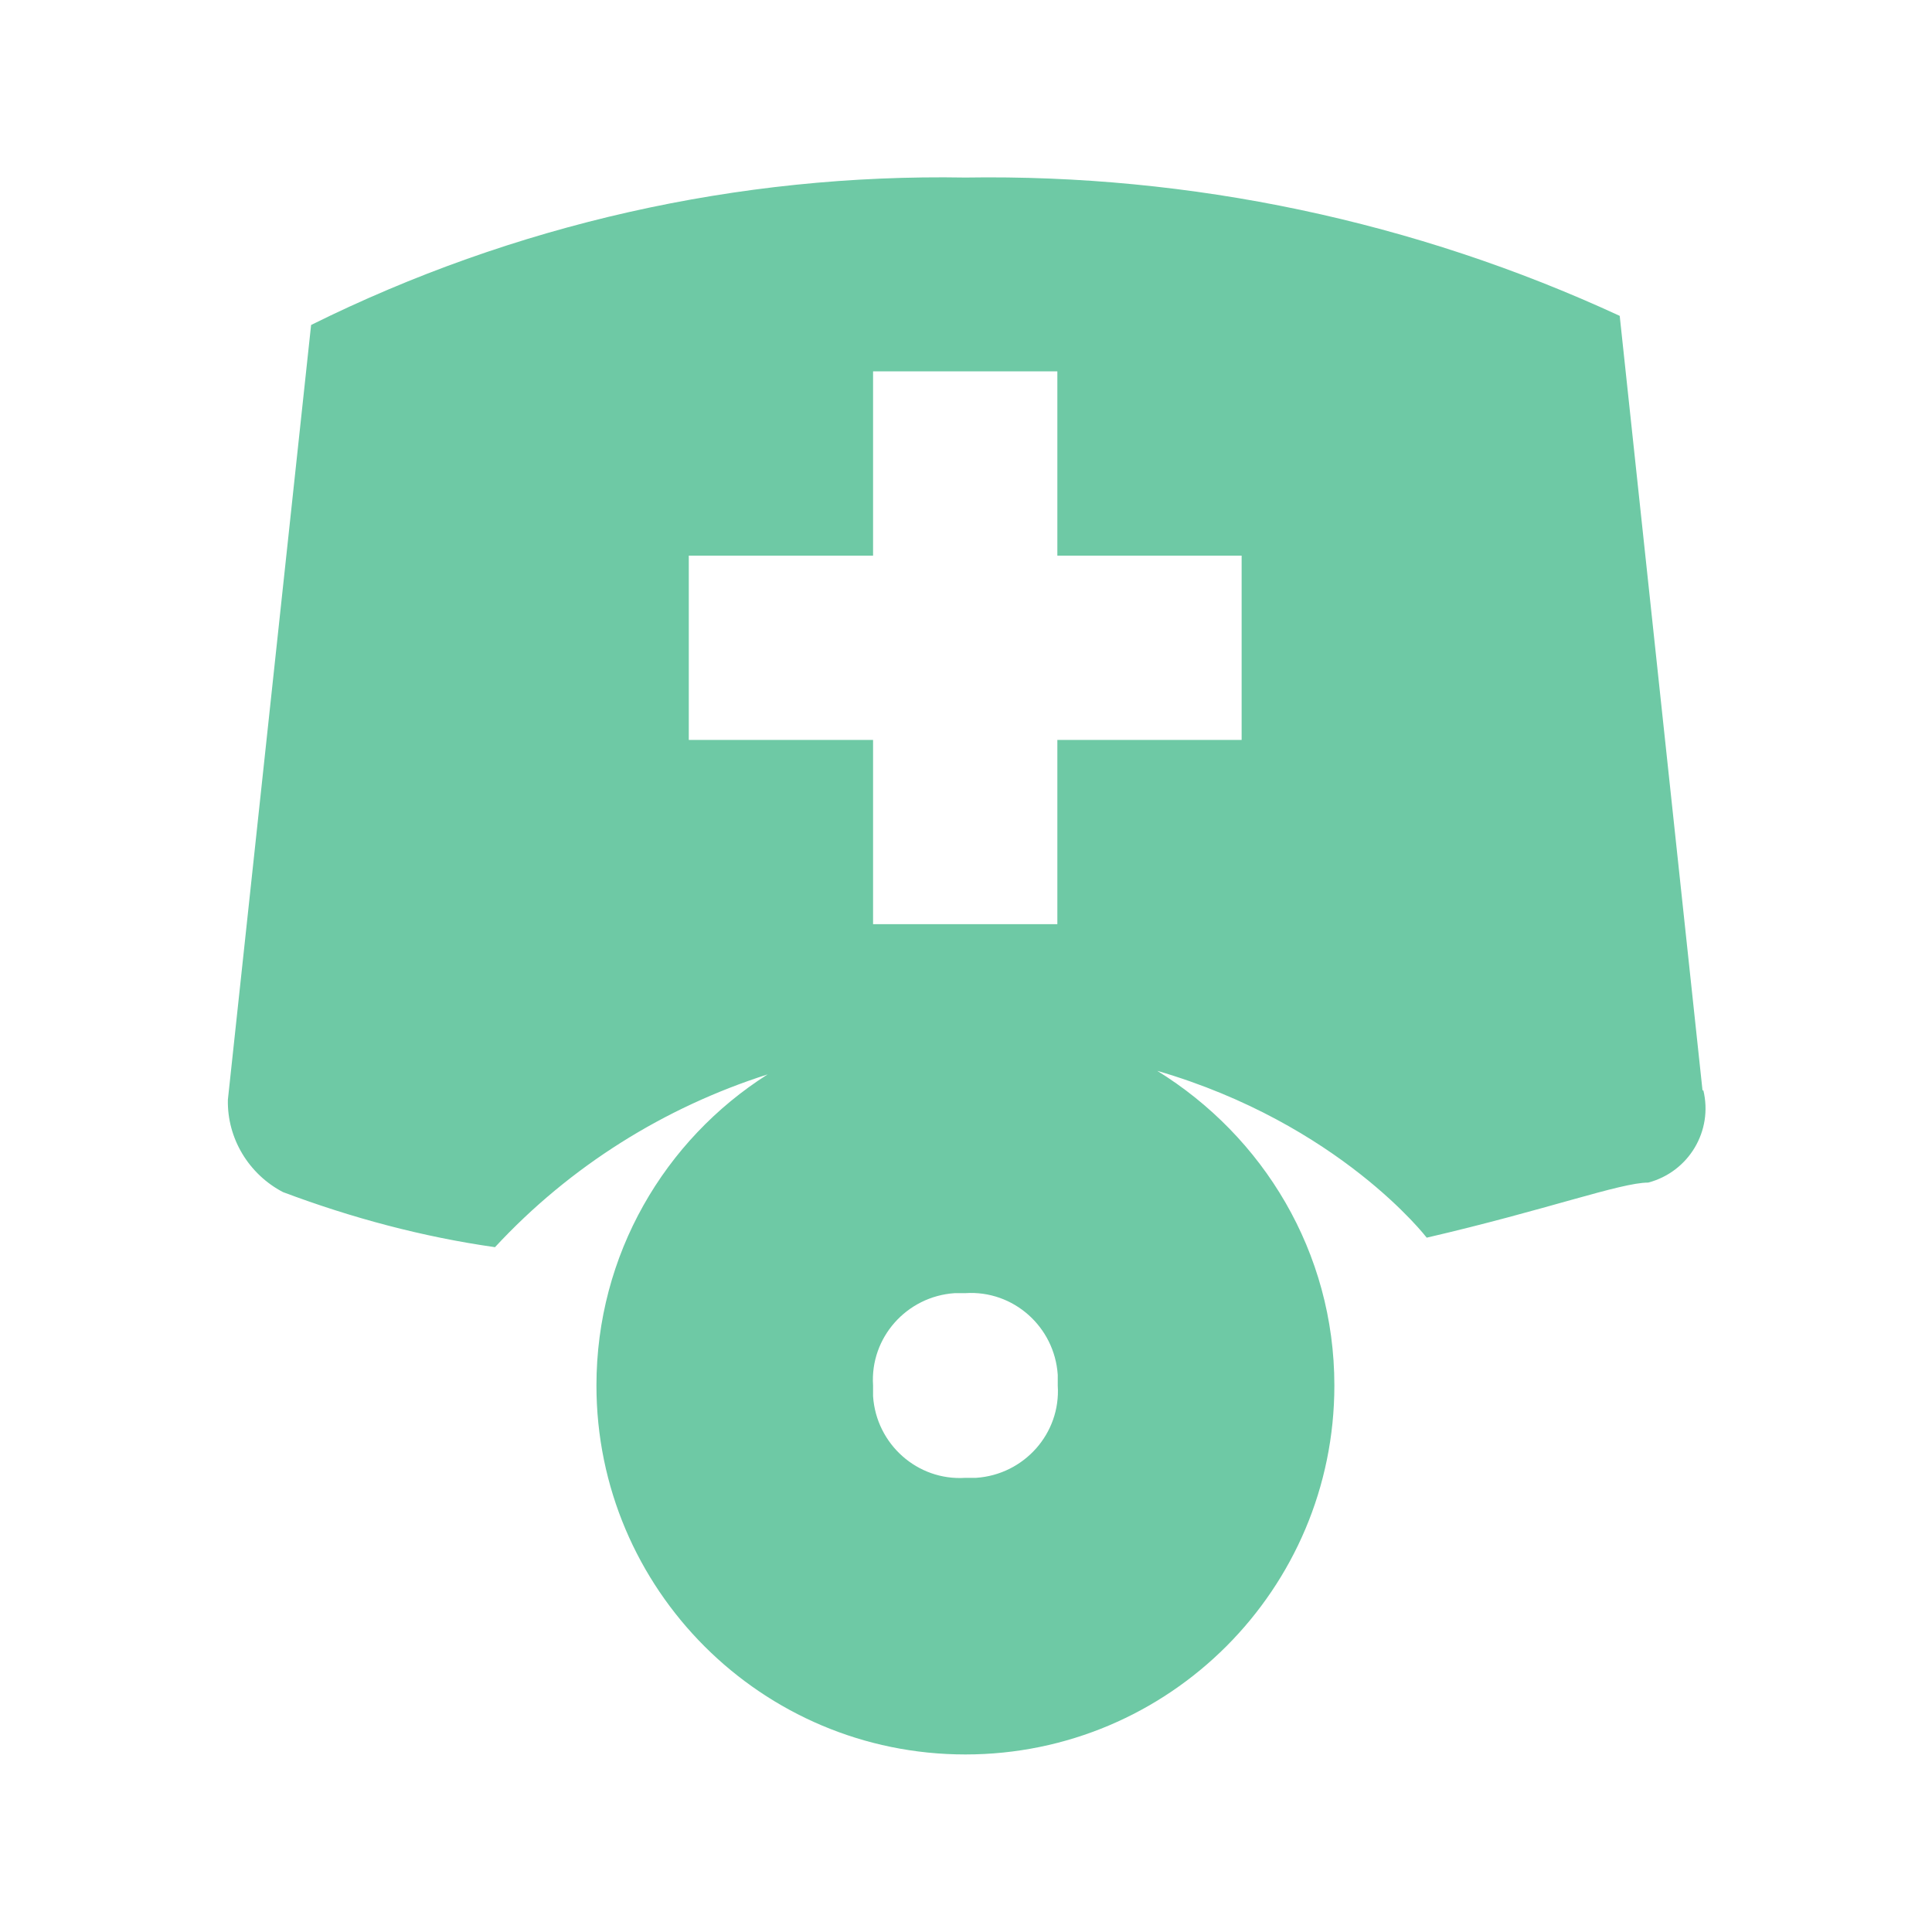
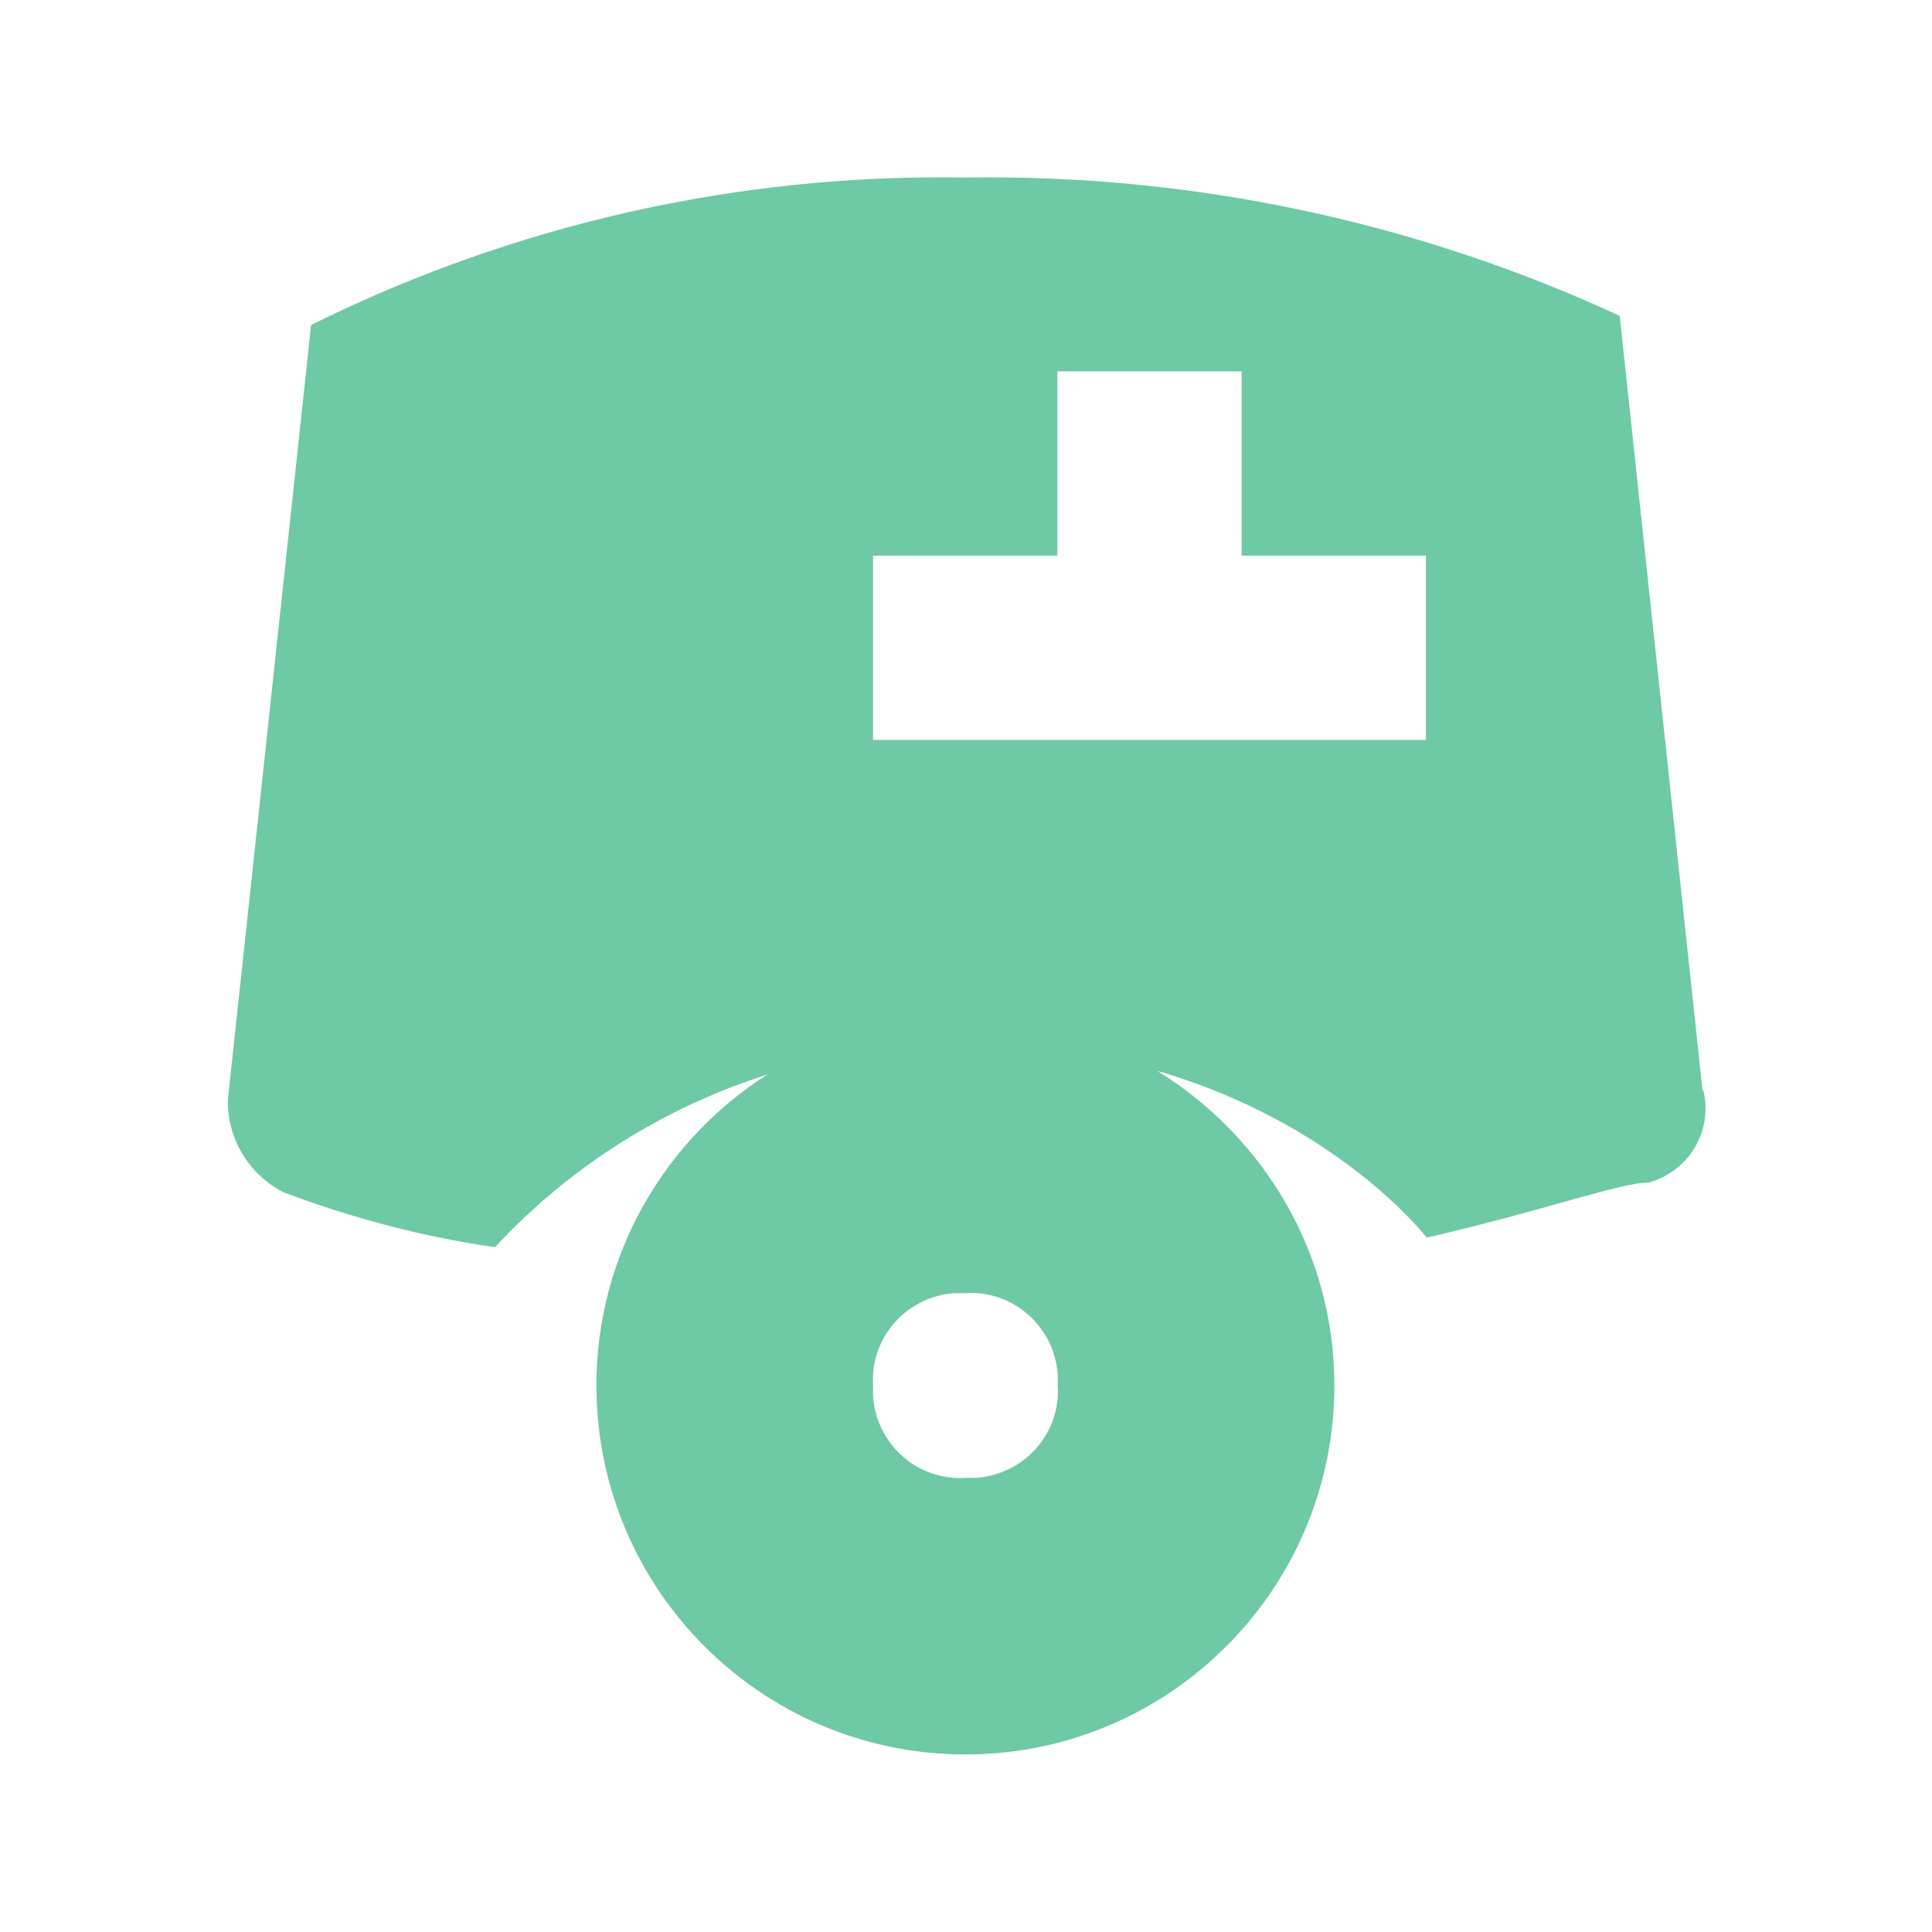
<svg xmlns="http://www.w3.org/2000/svg" id="Ebene_1" viewBox="0 0 48.75 48.75">
  <defs>
    <style>
      .st0 {
        fill: #6ec9a5;
      }
    </style>
  </defs>
-   <path class="st0" d="M42.96,27.52l-2.09-19.55c-5.17-2.39-10.82-3.58-16.51-3.49-5.73-.1-11.39,1.18-16.51,3.72l-2.1,19.55c-.02.98.53,1.88,1.39,2.33,1.73.65,3.52,1.13,5.35,1.39,1.9-2.05,4.28-3.53,6.88-4.36-2.6,1.65-4.32,4.55-4.32,7.85,0,5.14,4.17,9.31,9.31,9.31s9.31-4.17,9.31-9.31c0-3.37-1.8-6.29-4.47-7.94,4.6,1.34,6.8,4.21,6.8,4.21,3.02-.7,4.89-1.39,5.59-1.39,1.02-.27,1.64-1.3,1.39-2.33h-.01ZM26.69,34.96c.08,1.21-.85,2.25-2.06,2.33h-.27c-1.21.08-2.25-.85-2.33-2.06v-.27c-.08-1.21.85-2.25,2.06-2.33h.27c1.21-.08,2.25.85,2.33,2.06v.27ZM31.33,18.67h-4.65v4.65h-4.65v-4.65h-4.65v-4.65h4.65v-4.65h4.65v4.65h4.65v4.65Z" />
+   <path class="st0" d="M42.96,27.52l-2.09-19.55c-5.17-2.39-10.82-3.58-16.51-3.49-5.73-.1-11.39,1.18-16.51,3.72l-2.1,19.55c-.02.98.53,1.88,1.39,2.33,1.73.65,3.52,1.13,5.35,1.39,1.9-2.05,4.28-3.53,6.88-4.36-2.6,1.65-4.32,4.55-4.32,7.85,0,5.14,4.17,9.31,9.31,9.31s9.31-4.17,9.31-9.31c0-3.37-1.8-6.29-4.47-7.94,4.6,1.34,6.8,4.21,6.8,4.21,3.02-.7,4.89-1.39,5.59-1.39,1.02-.27,1.64-1.3,1.39-2.33h-.01ZM26.69,34.96c.08,1.21-.85,2.25-2.06,2.33h-.27c-1.21.08-2.25-.85-2.33-2.06v-.27c-.08-1.21.85-2.25,2.06-2.33h.27c1.21-.08,2.25.85,2.33,2.06v.27ZM31.33,18.67h-4.65v4.65v-4.65h-4.65v-4.65h4.65v-4.65h4.65v4.65h4.65v4.65Z" />
</svg>